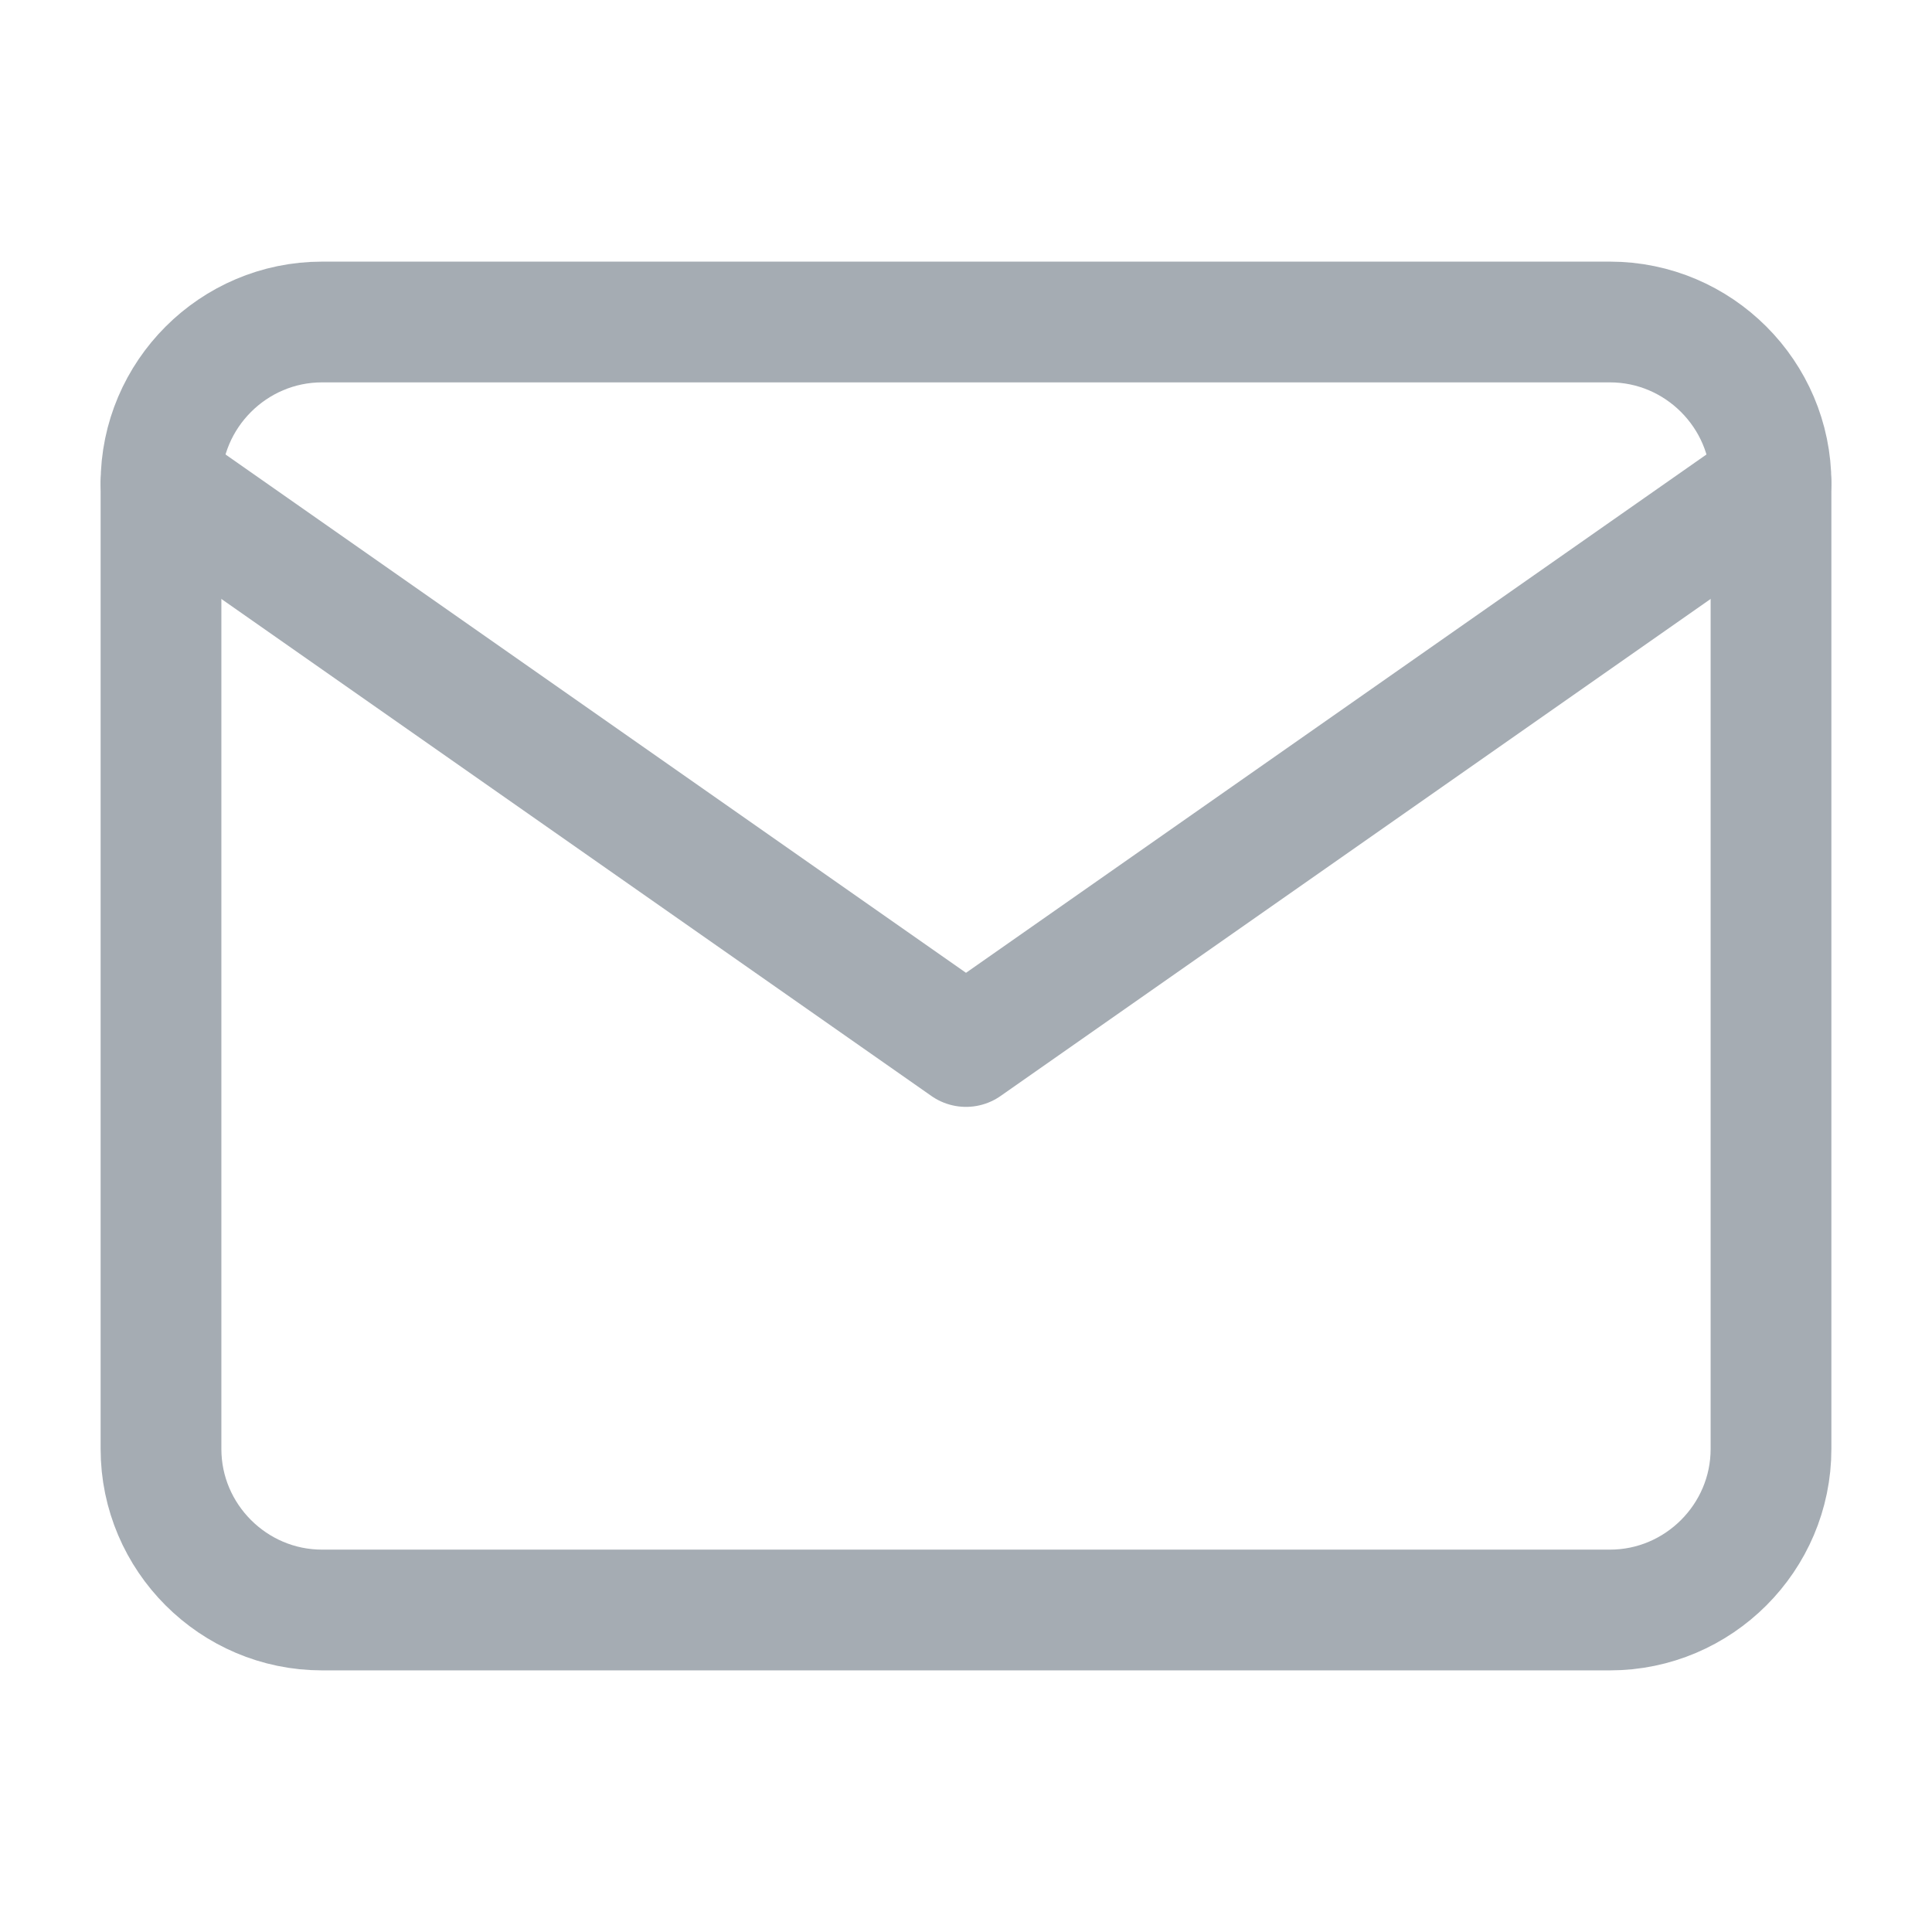
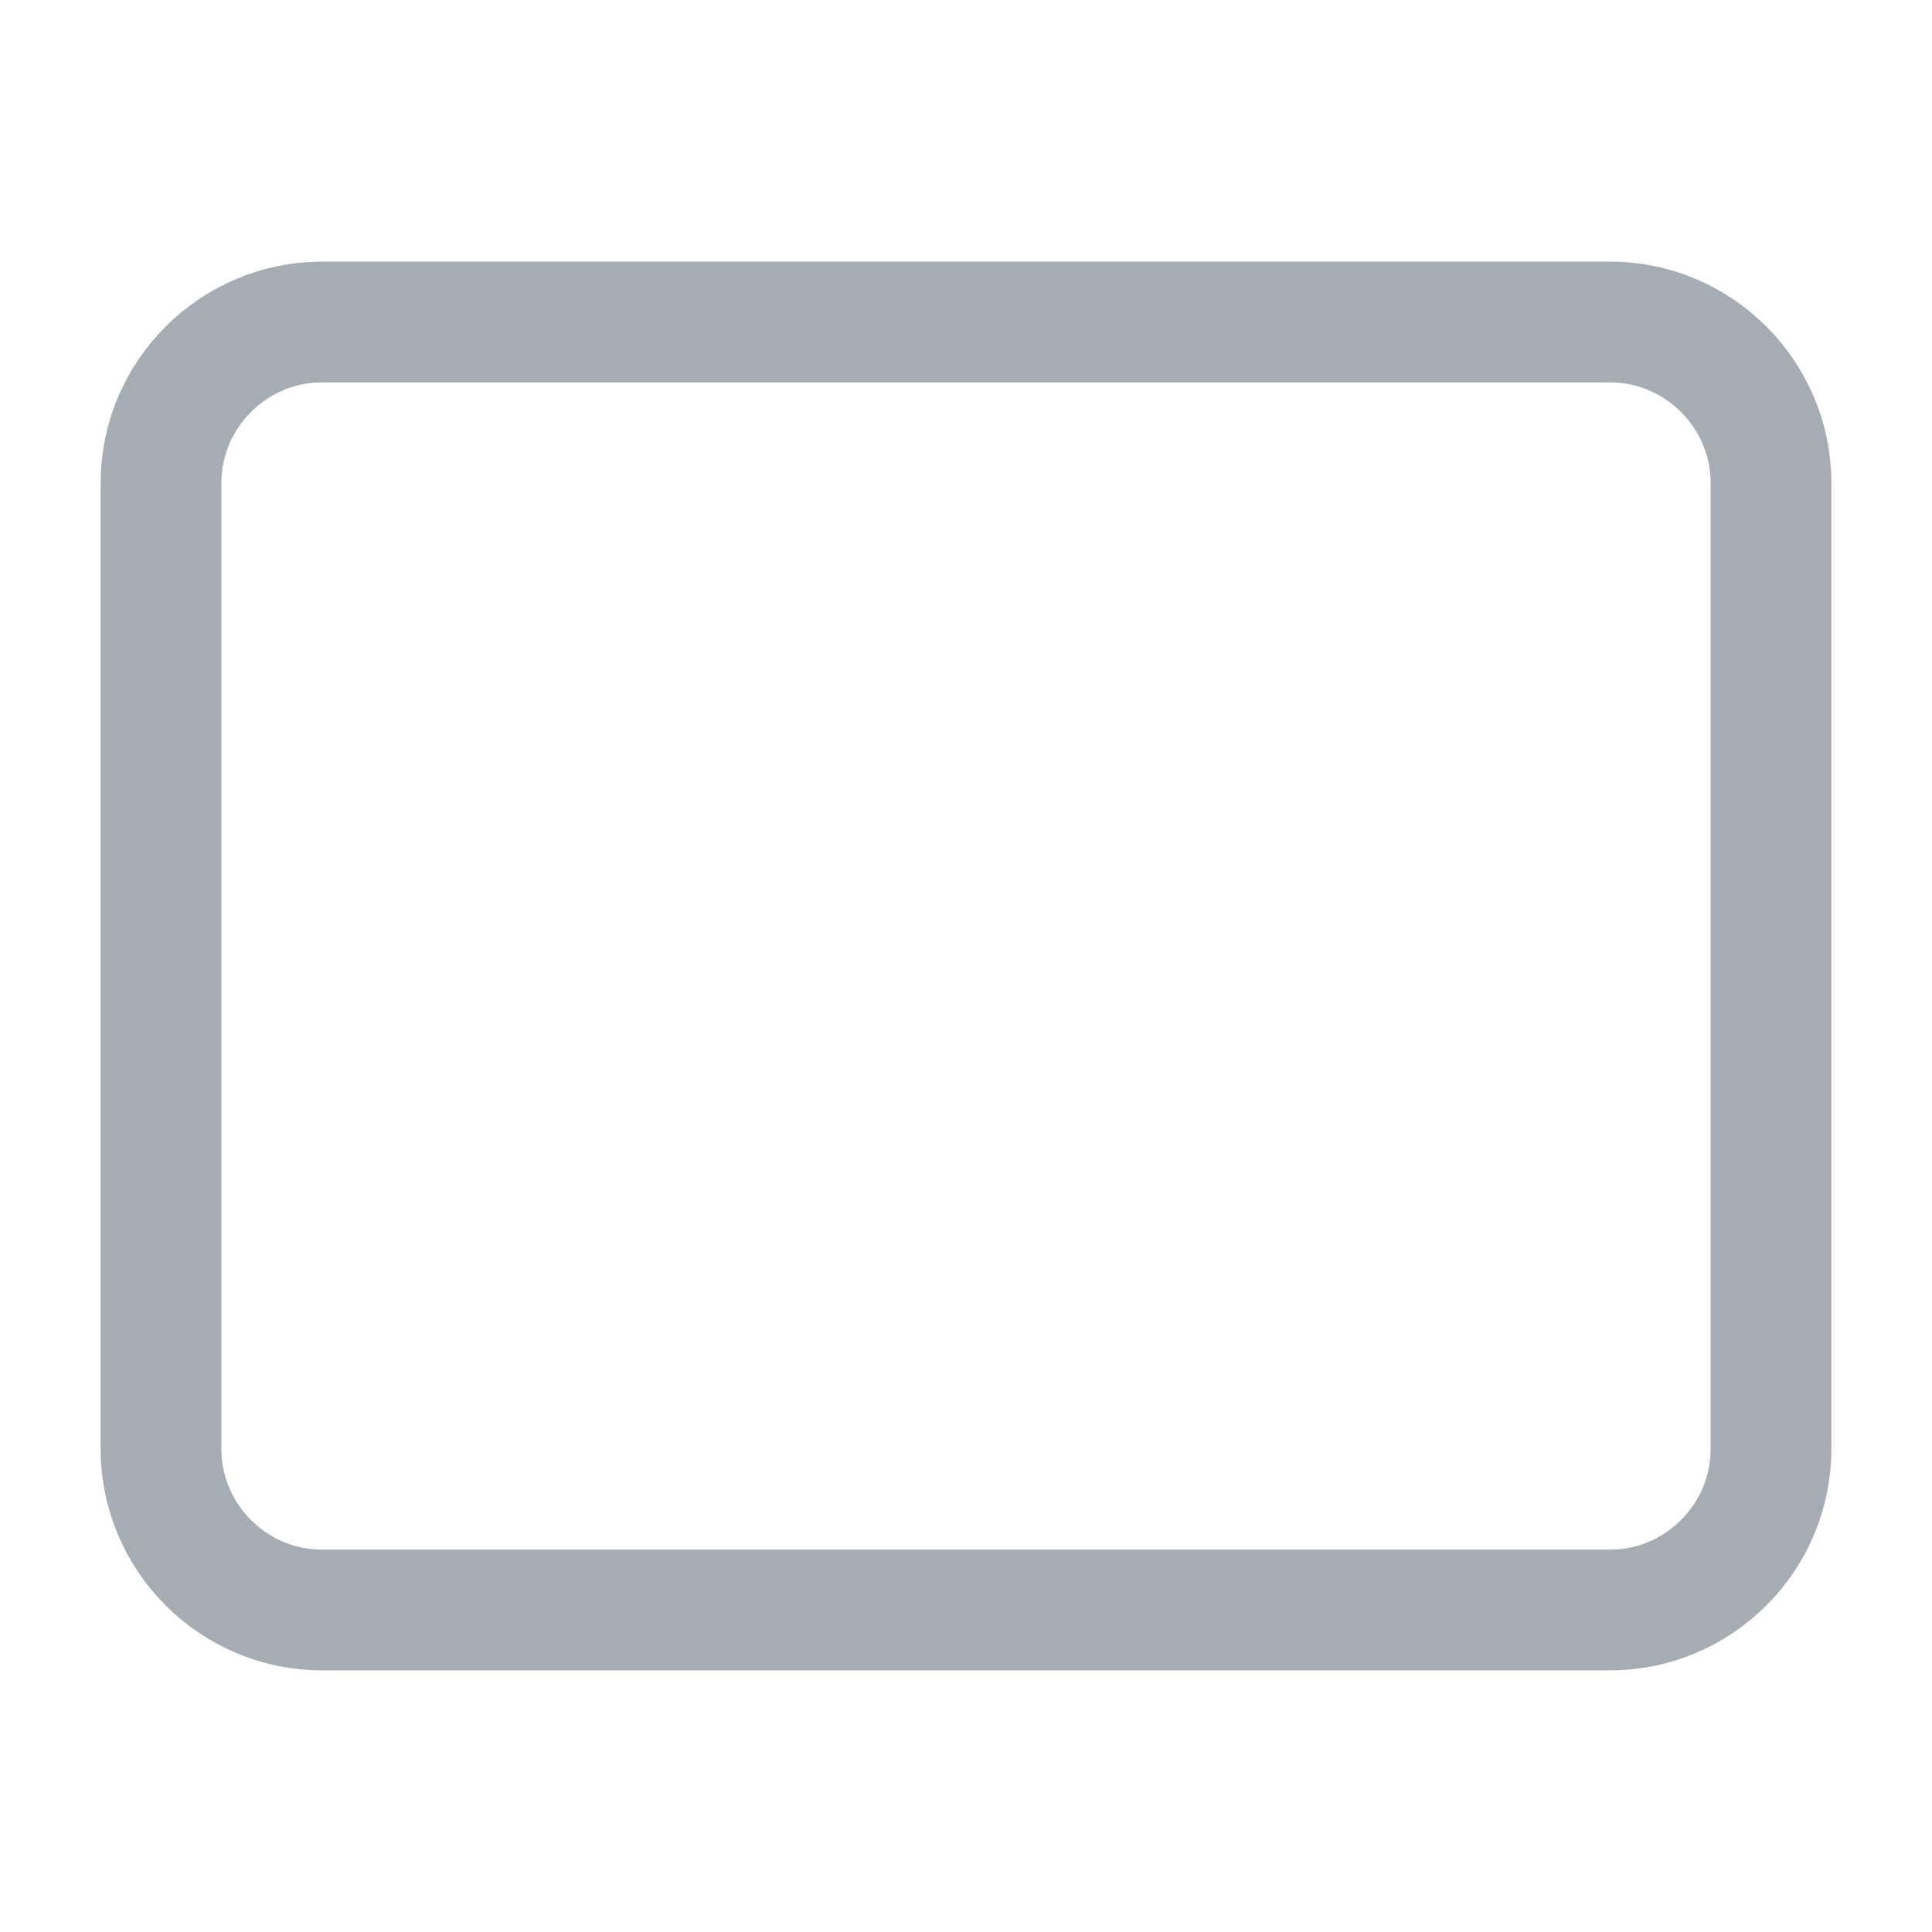
<svg xmlns="http://www.w3.org/2000/svg" width="24" height="24" viewBox="0 0 24 24" fill="none">
  <path d="M4 4H20C21.1 4 22 4.9 22 6V18C22 19.1 21.1 20 20 20H4C2.9 20 2 19.1 2 18V6C2 4.9 2.9 4 4 4Z" stroke="#A5ACB3" stroke-width="1.5" stroke-linecap="round" stroke-linejoin="round" />
-   <path d="M22 6L12 13L2 6" stroke="#A5ACB3" stroke-width="1.5" stroke-linecap="round" stroke-linejoin="round" />
</svg>